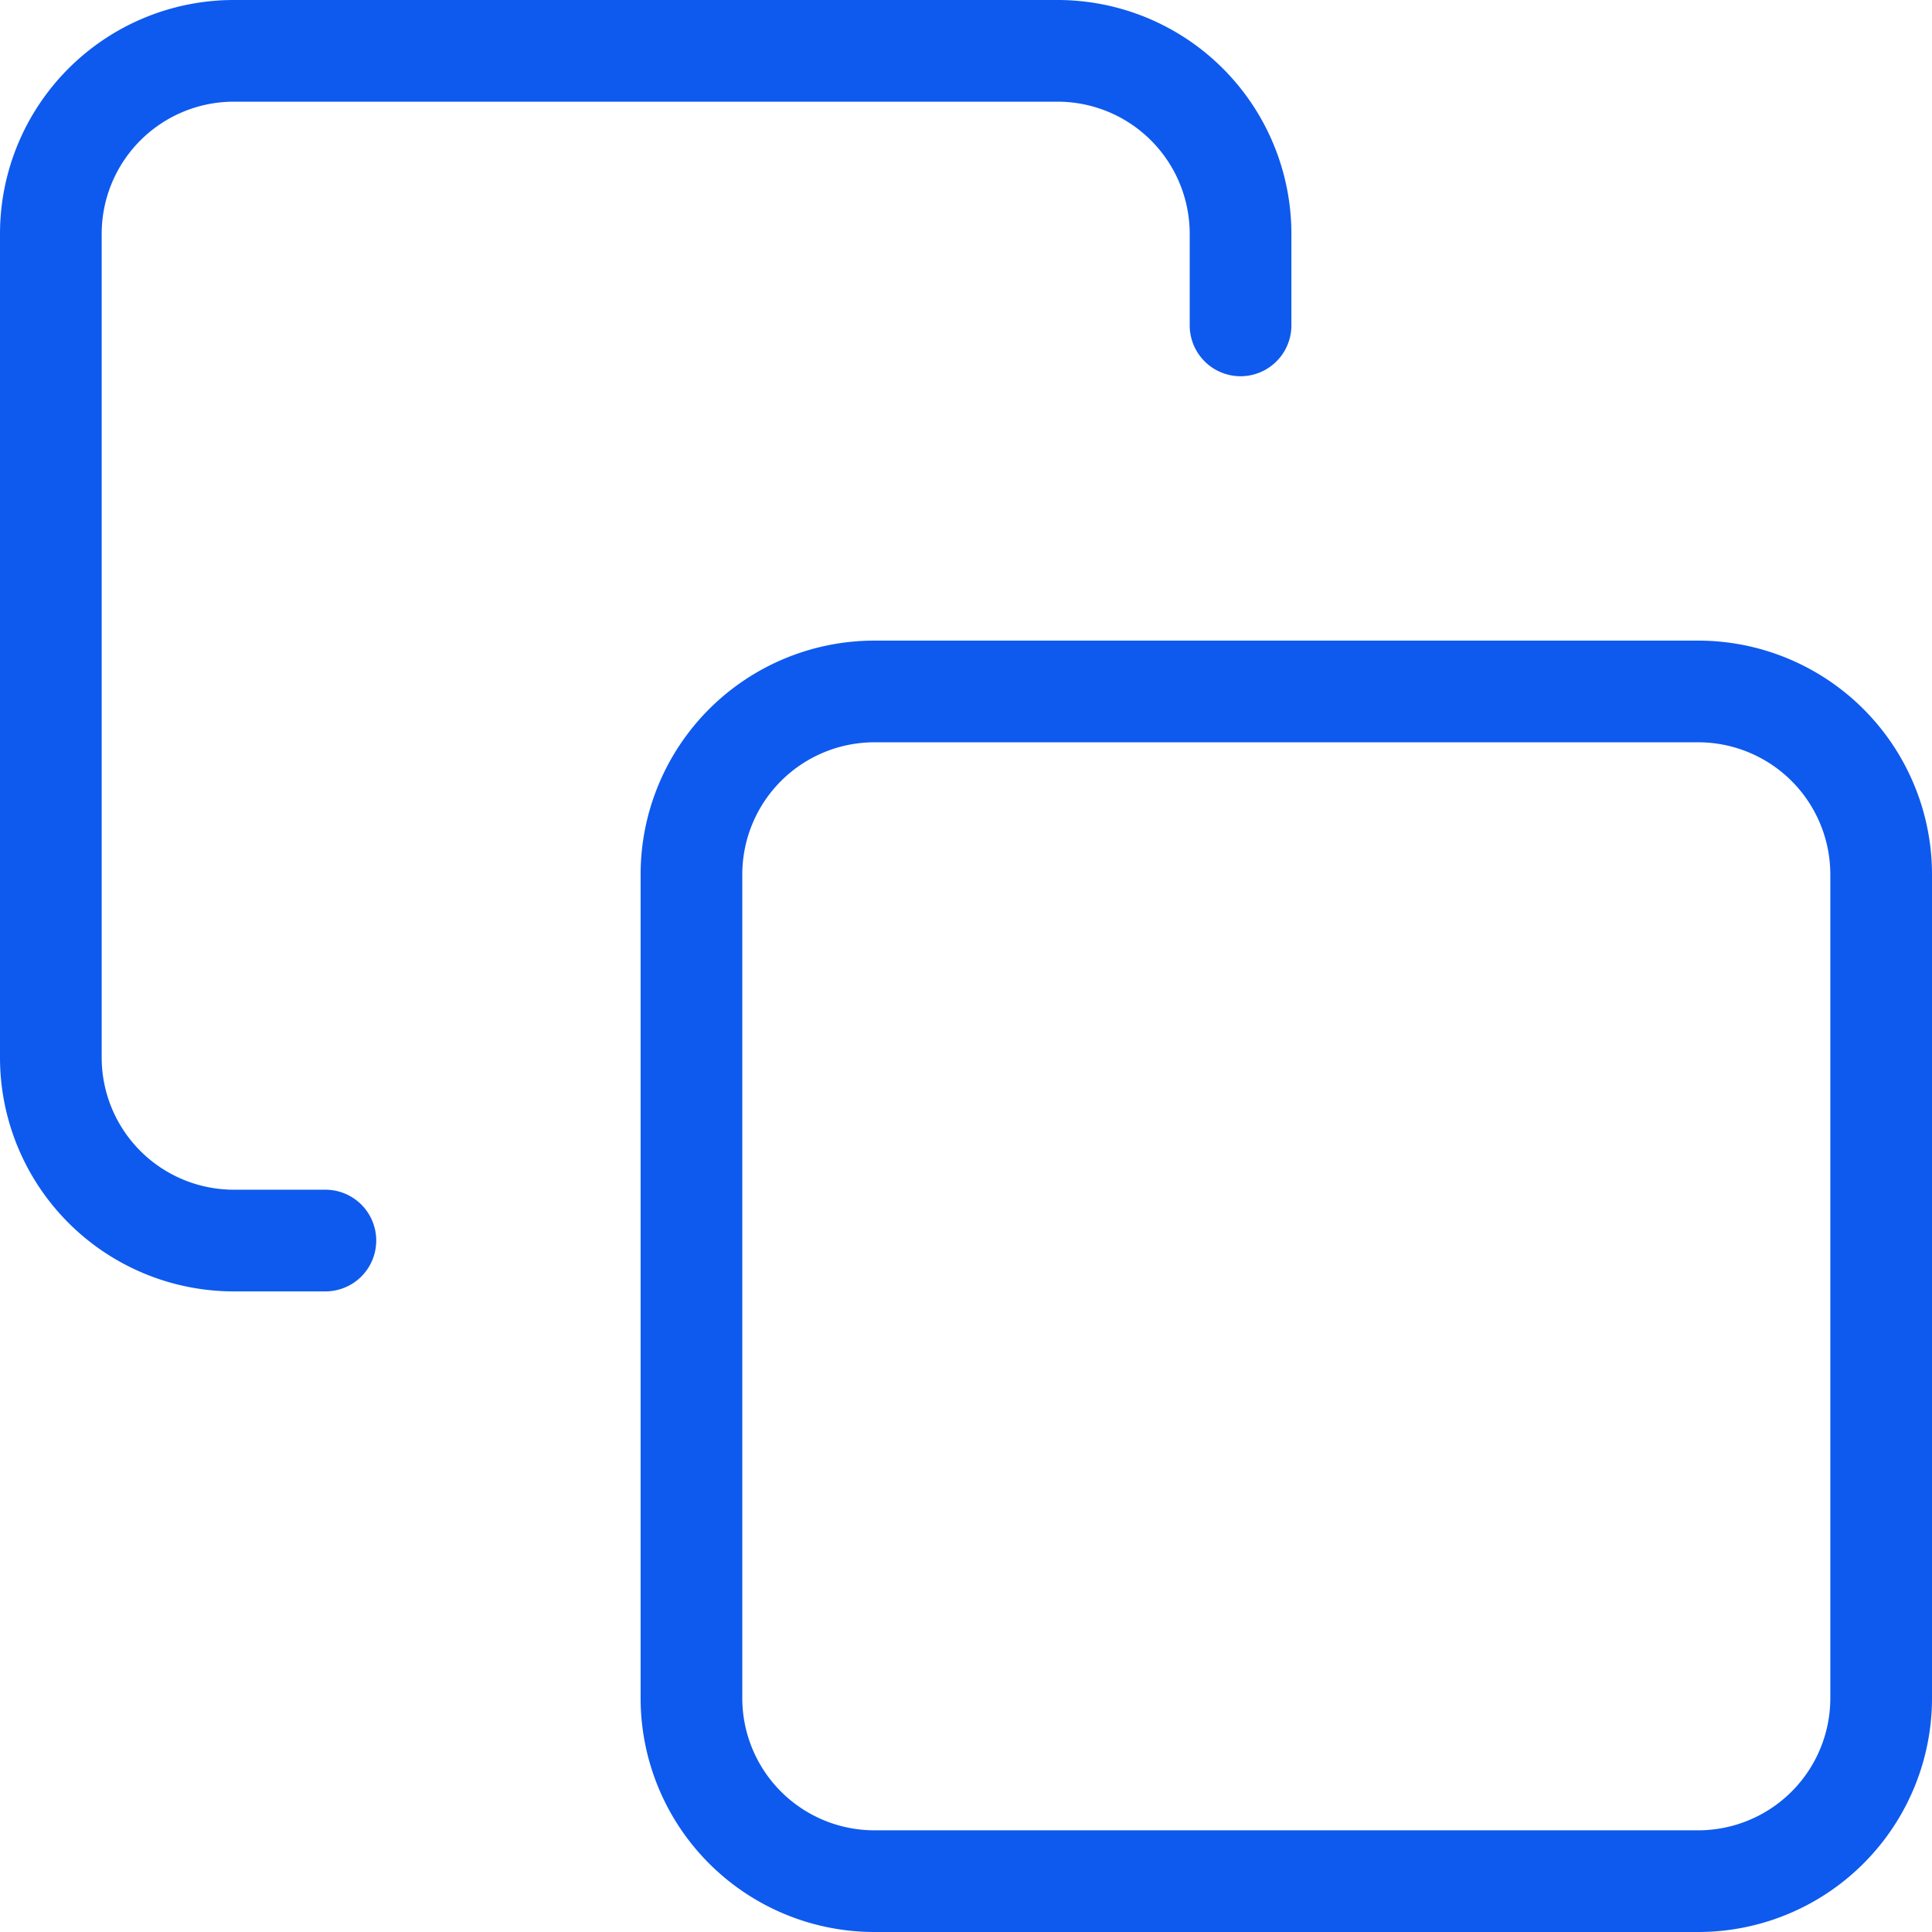
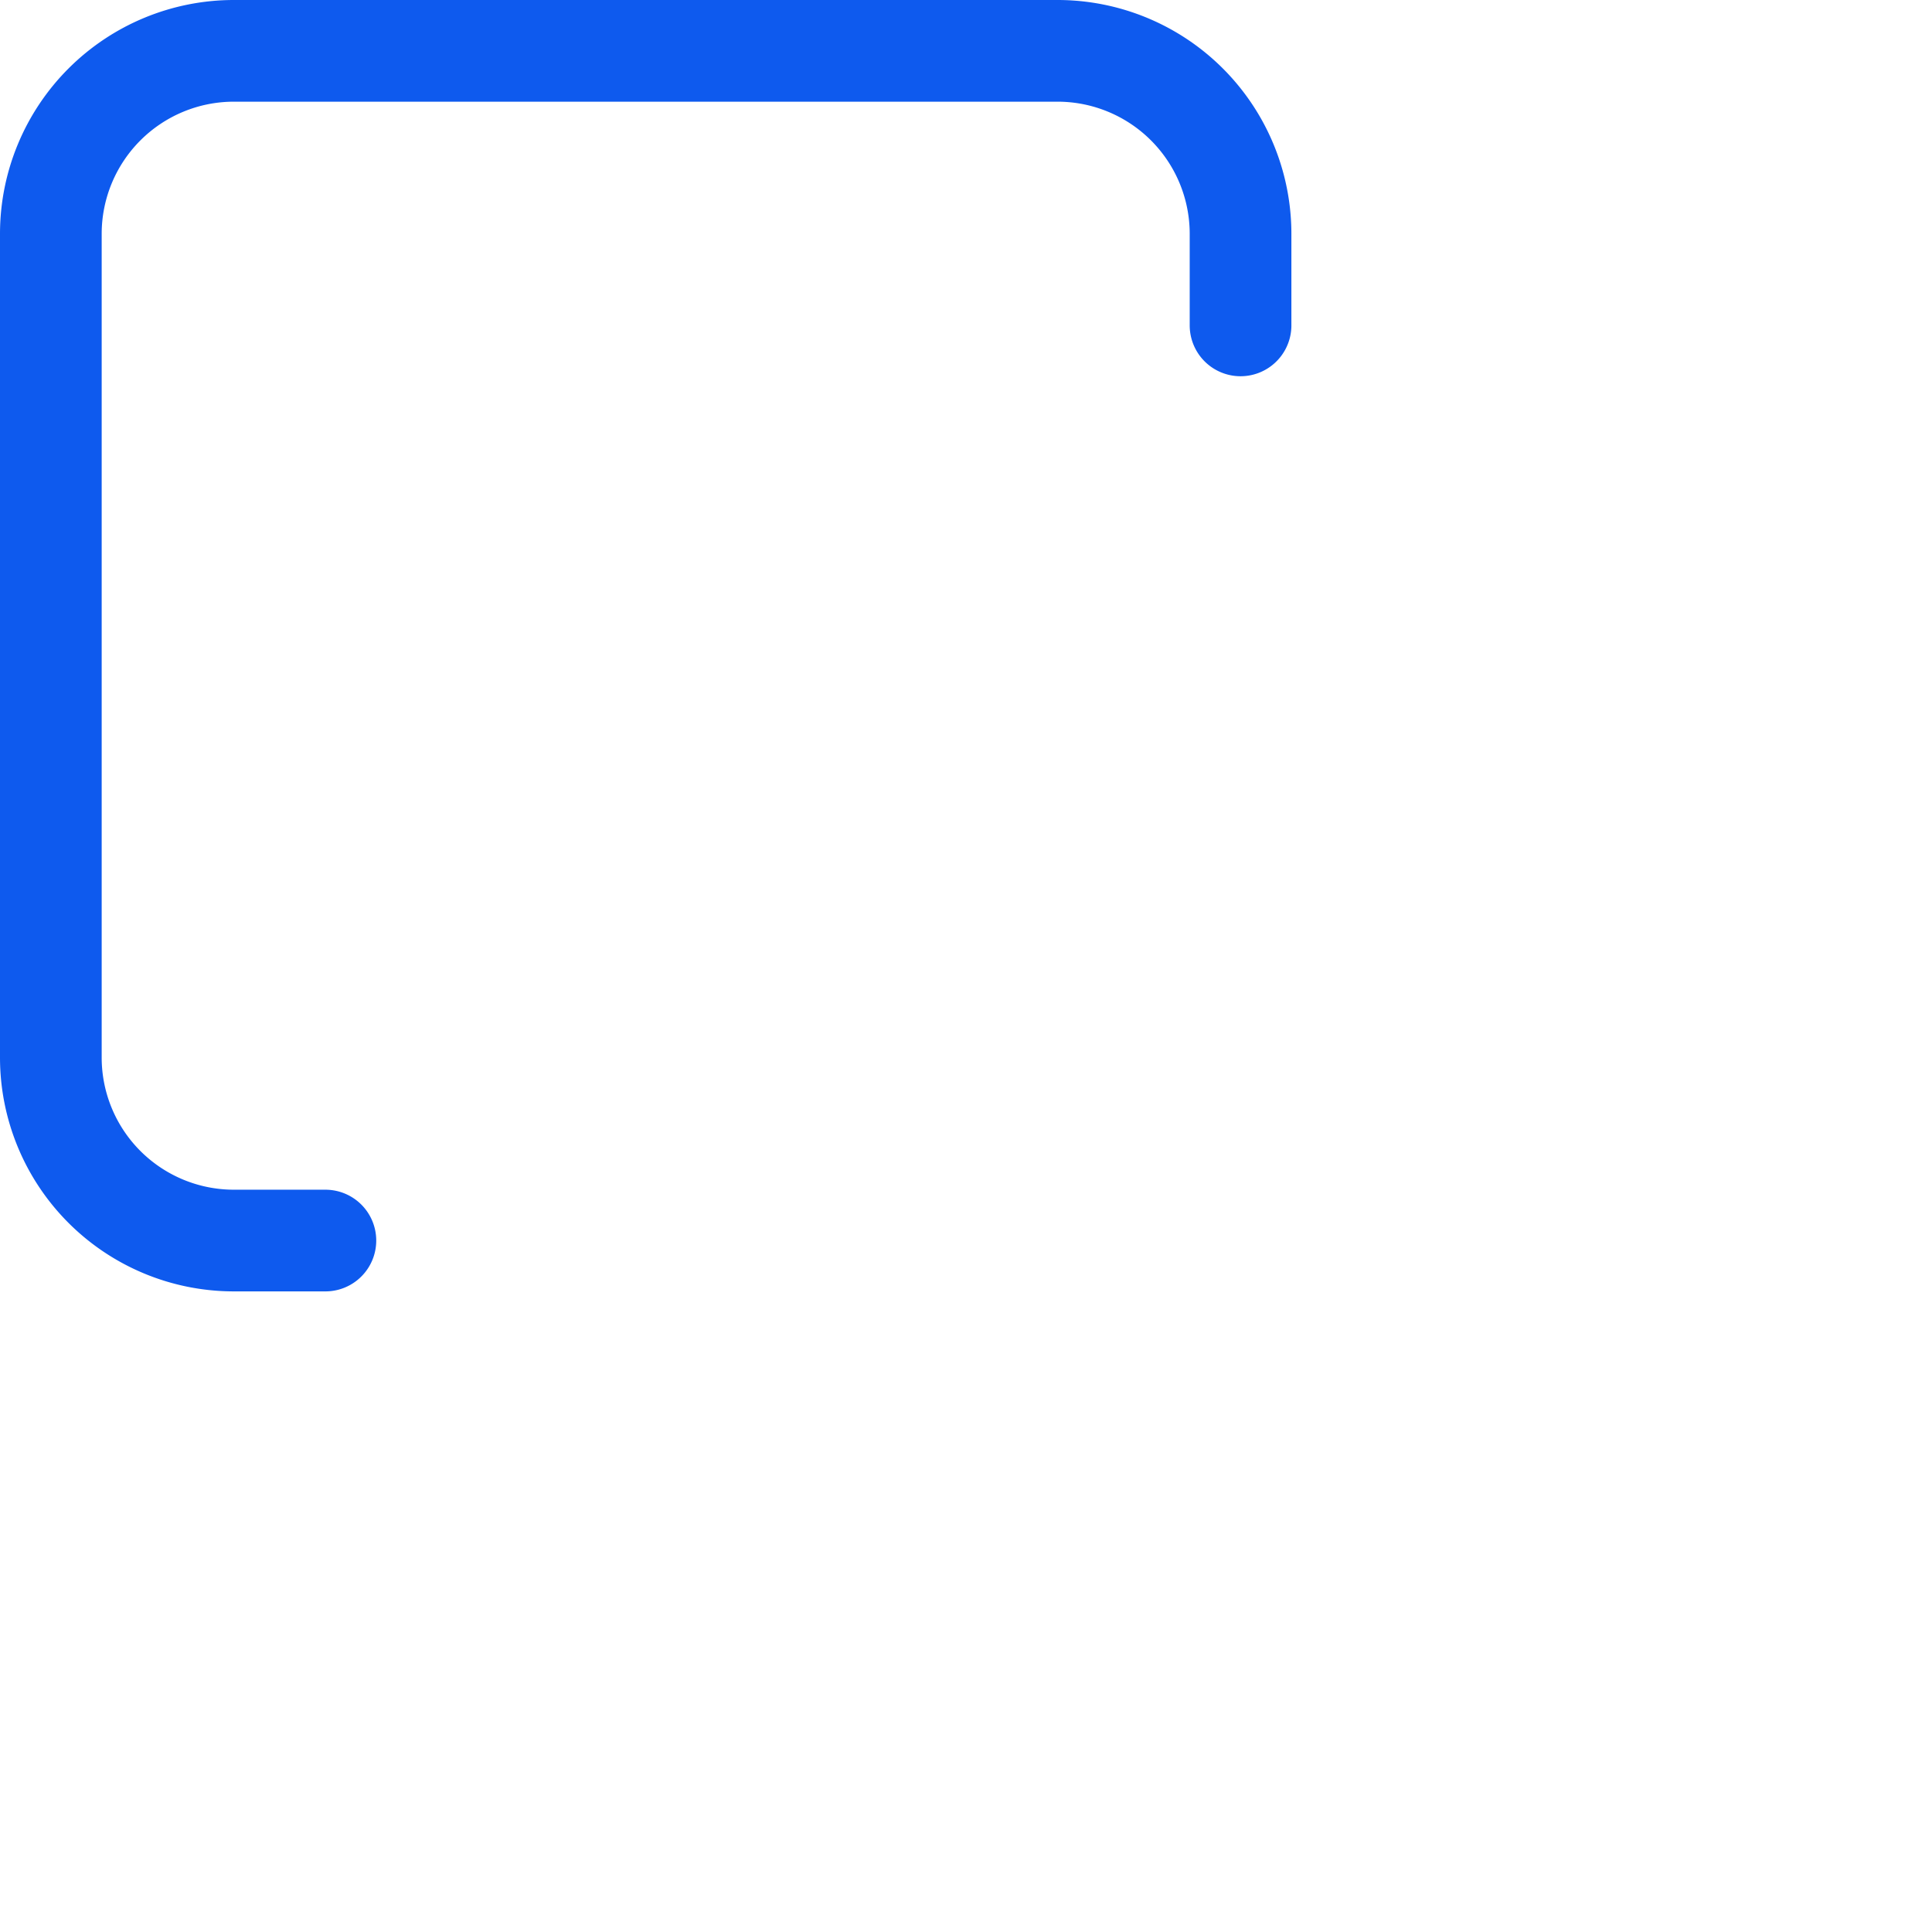
<svg xmlns="http://www.w3.org/2000/svg" width="28.5" height="28.5" viewBox="0 0 28.5 28.5">
  <g id="Icon_feather-copy" data-name="Icon feather-copy" transform="translate(-2.25 -2.25)">
-     <path id="Path_5662" data-name="Path 5662" d="M16.2,13.5H28.35a2.7,2.7,0,0,1,2.7,2.7V28.35a2.7,2.7,0,0,1-2.7,2.7H16.2a2.7,2.7,0,0,1-2.7-2.7V16.2A2.7,2.7,0,0,1,16.2,13.5Z" transform="translate(-1.05 -1.05)" fill="none" stroke="#0e5aee" stroke-linecap="round" stroke-linejoin="round" stroke-width="1.5" />
    <path id="Path_5663" data-name="Path 5663" d="M7.05,20.55H5.7A2.7,2.7,0,0,1,3,17.85V5.7A2.7,2.7,0,0,1,5.7,3H17.85a2.7,2.7,0,0,1,2.7,2.7V7.05" transform="translate(0 0)" fill="none" stroke="#0e5aee" stroke-linecap="round" stroke-linejoin="round" stroke-width="1.5" />
  </g>
</svg>